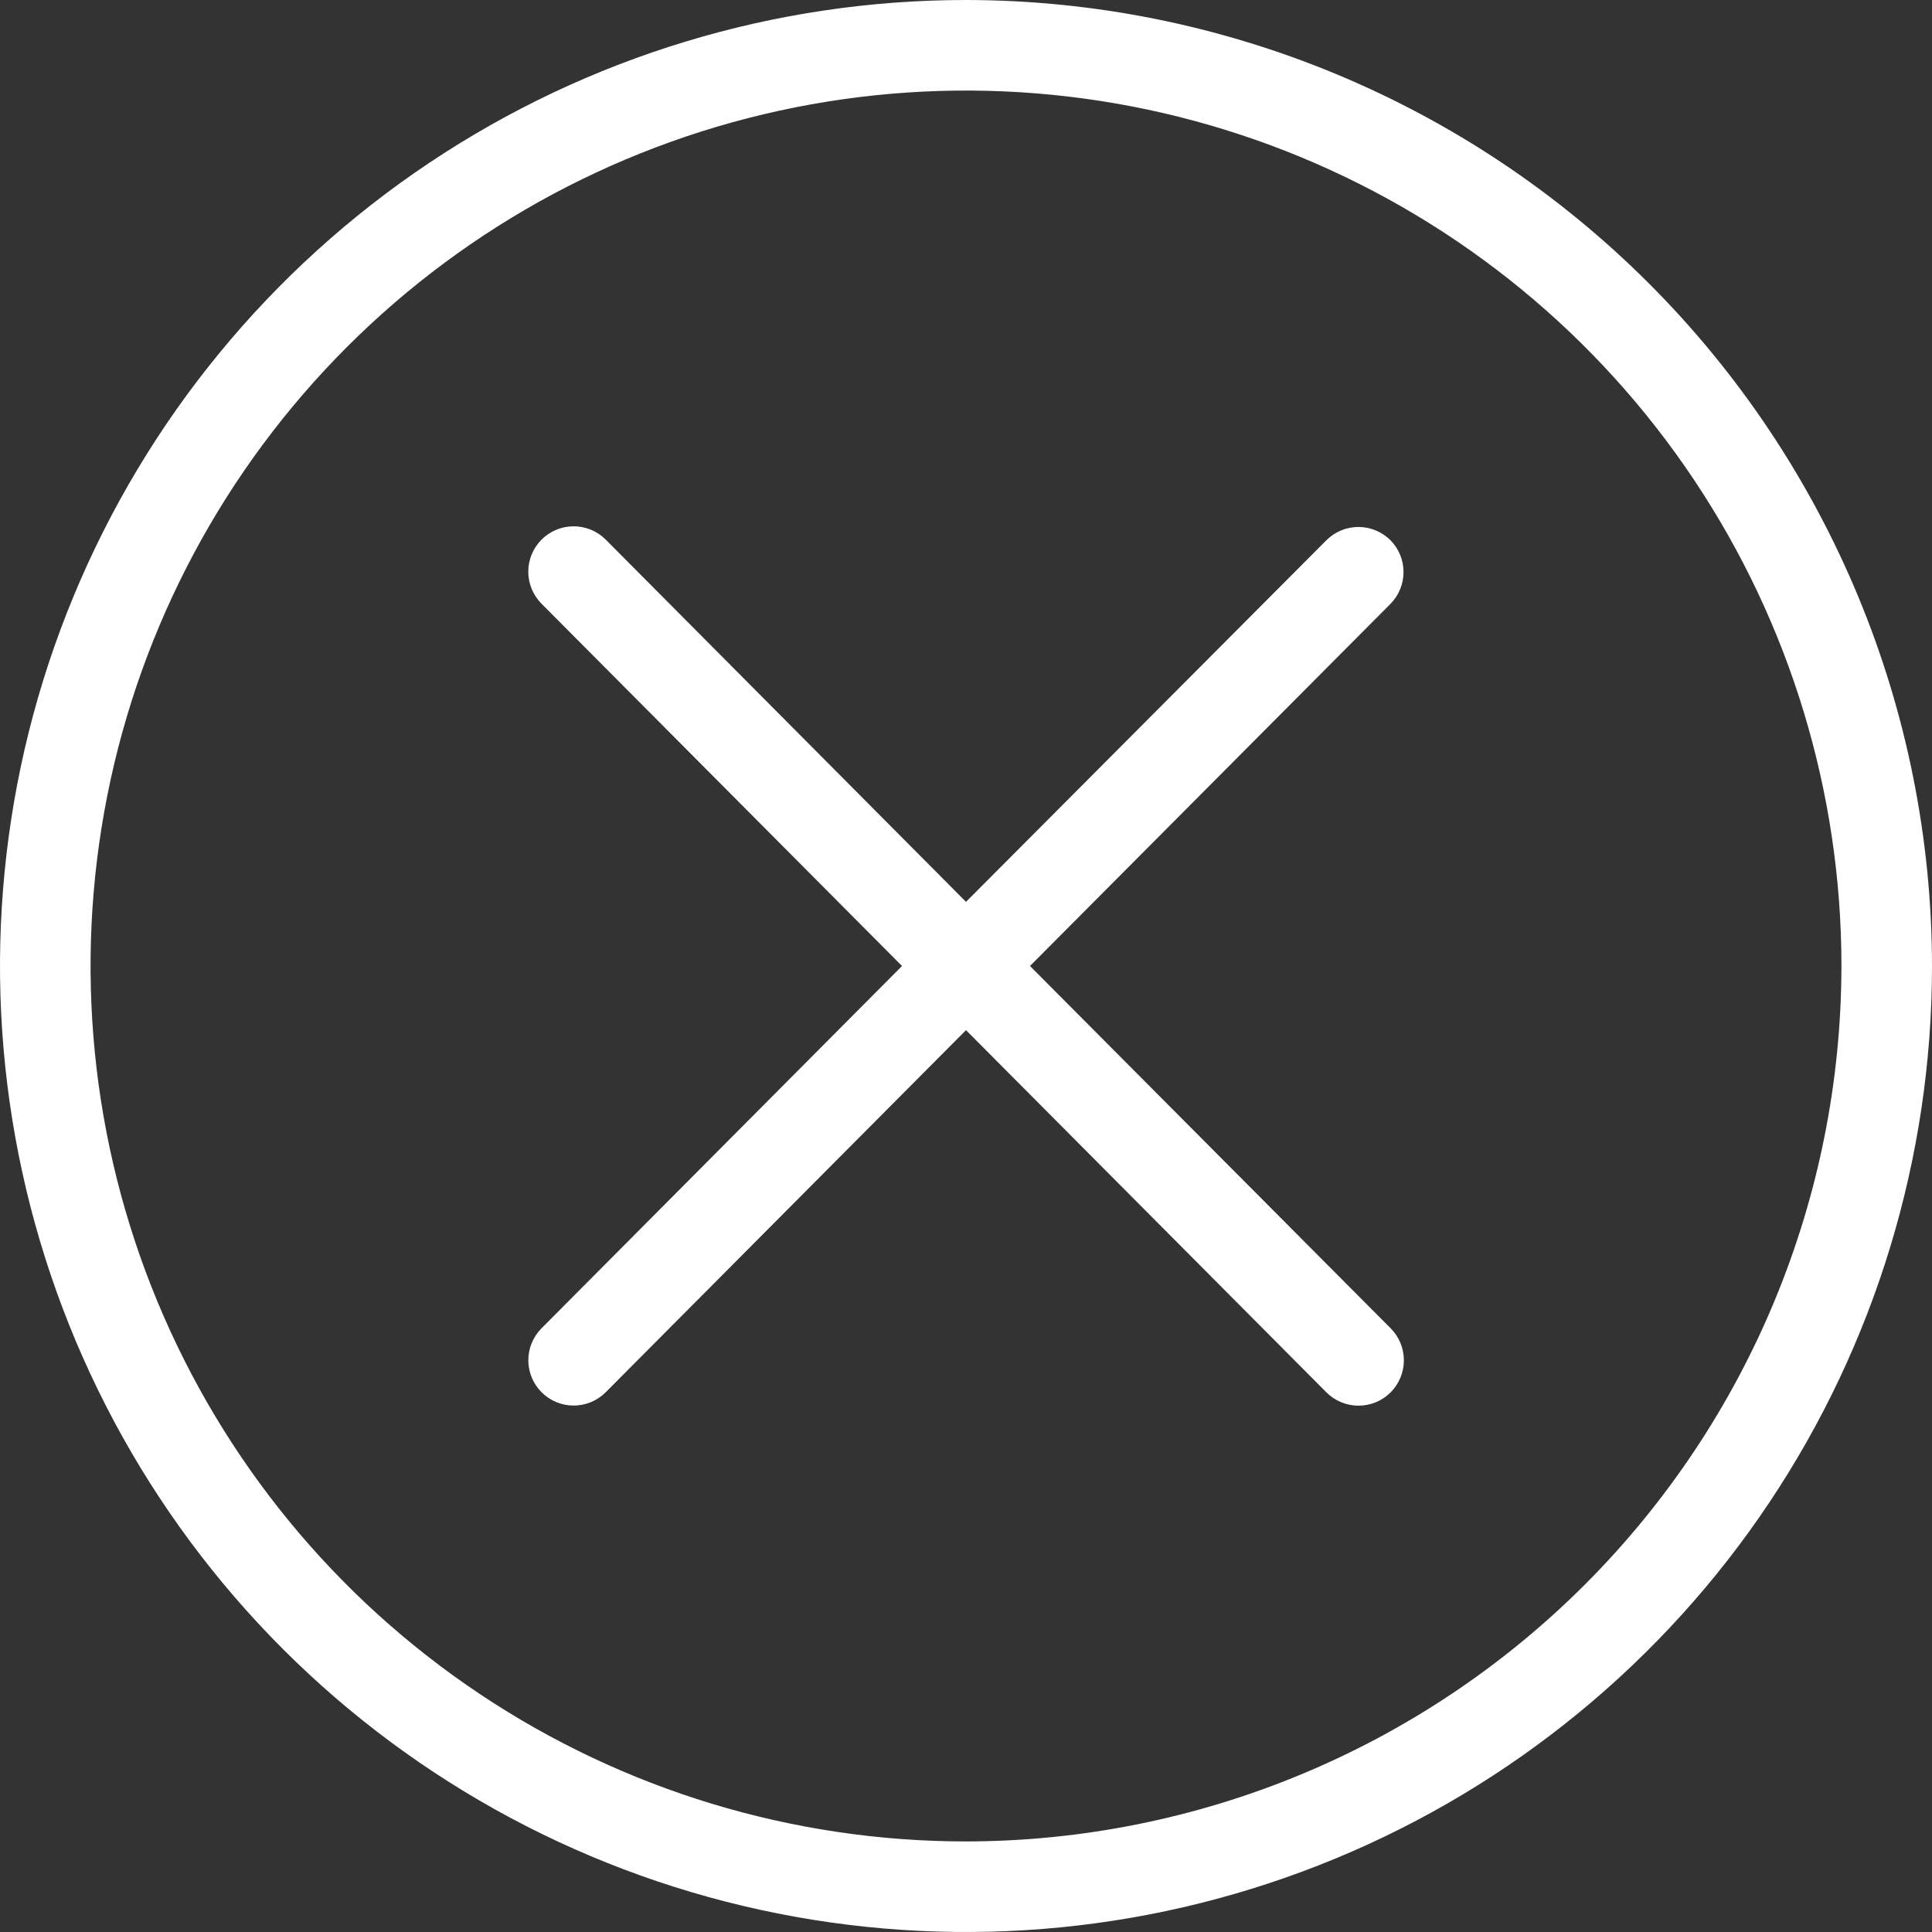
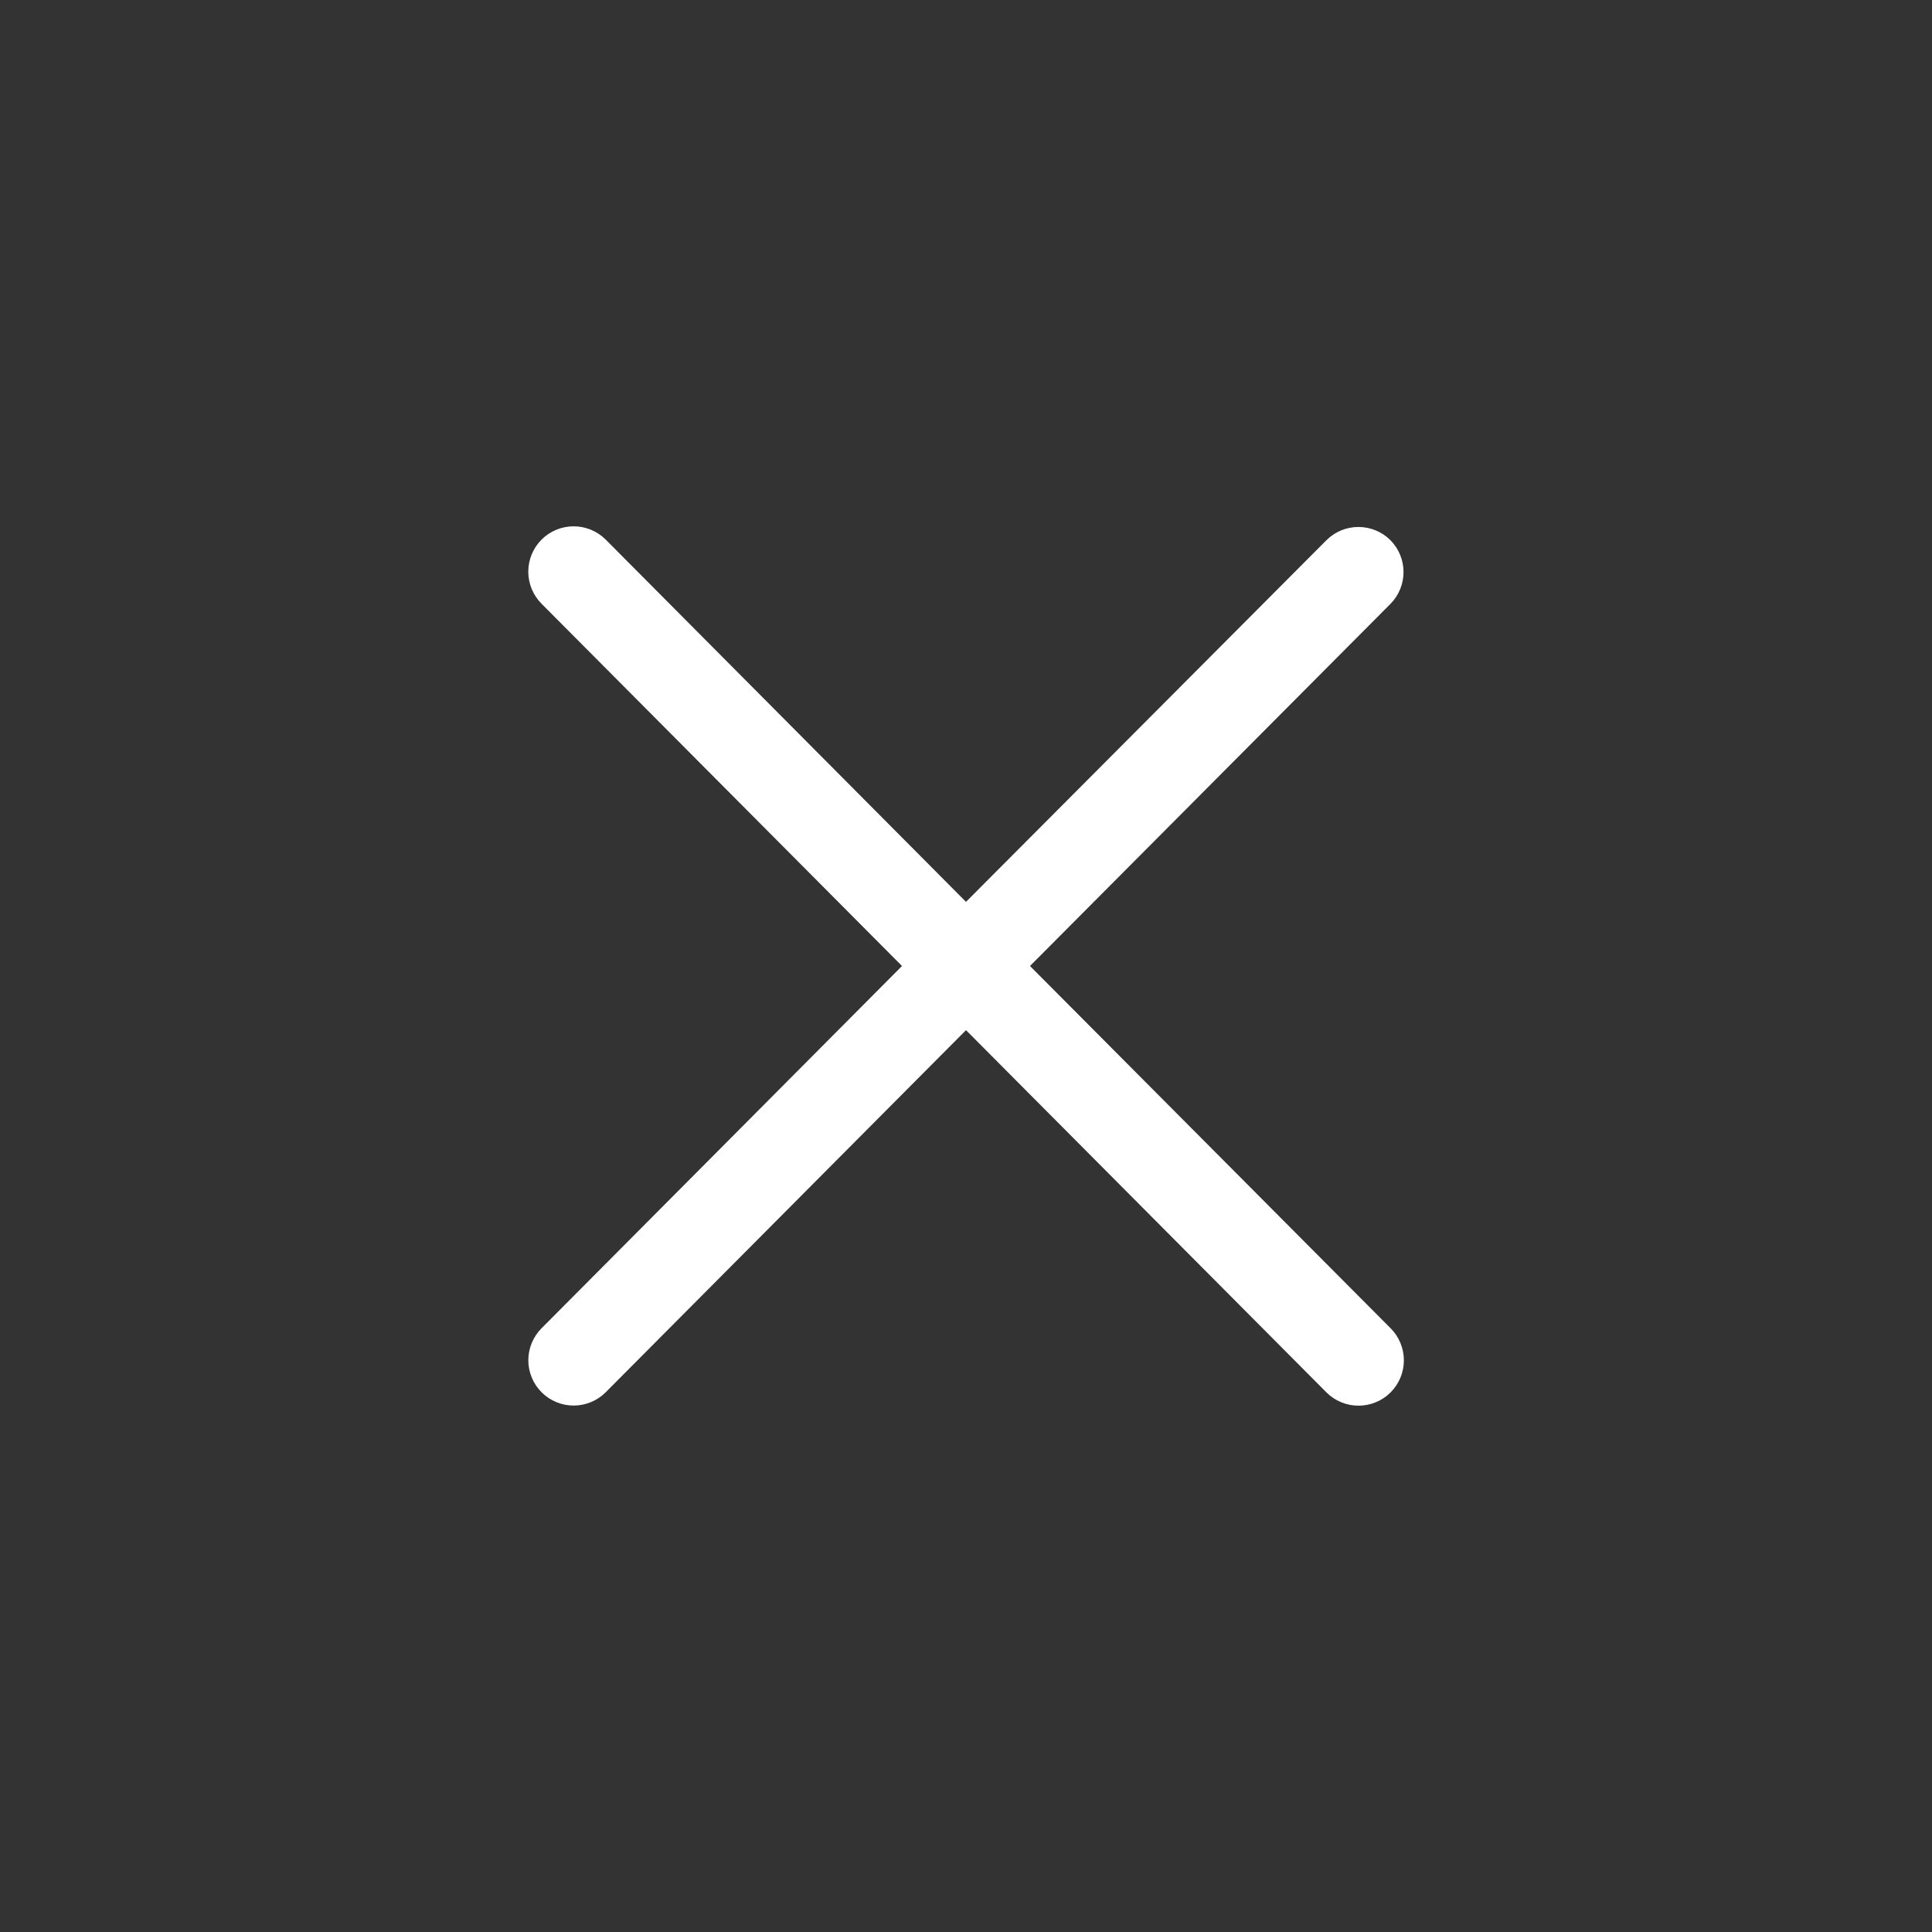
<svg xmlns="http://www.w3.org/2000/svg" width="128" height="128" viewBox="0 0 128 128" fill="none">
  <rect x="0" y="0" width="128" height="128" fill="#333333" stroke="none" />
  <g clip-path="url(#clip0_118_107)">
-     <path d="M64 0C51.342 0 38.968 3.754 28.444 10.786C17.919 17.818 9.716 27.814 4.872 39.508C0.028 51.203 -1.24 64.071 1.23 76.486C3.699 88.901 9.795 100.304 18.745 109.255C27.696 118.205 39.099 124.301 51.514 126.77C63.929 129.24 76.797 127.972 88.492 123.128C100.186 118.284 110.182 110.081 117.214 99.556C124.246 89.032 128 76.658 128 64C127.982 47.032 121.233 30.764 109.234 18.766C97.236 6.767 80.968 0.019 64 0V0ZM64 122C52.529 122 41.315 118.598 31.777 112.225C22.239 105.852 14.805 96.794 10.415 86.196C6.025 75.597 4.877 63.936 7.114 52.685C9.352 41.434 14.876 31.099 22.988 22.988C31.099 14.876 41.434 9.352 52.685 7.114C63.936 4.877 75.598 6.025 86.196 10.415C96.794 14.805 105.852 22.239 112.225 31.777C118.598 41.315 122 52.529 122 64C121.982 79.377 115.865 94.119 104.992 104.992C94.119 115.865 79.377 121.981 64 122Z" fill="white" />
    <path d="M92.12 35.79C91.558 35.228 90.795 34.913 90 34.913C89.205 34.913 88.442 35.228 87.88 35.79L64 59.75L40.13 35.75C39.566 35.186 38.802 34.87 38.005 34.87C37.208 34.87 36.444 35.186 35.88 35.75C35.316 36.314 35 37.078 35 37.875C35 38.672 35.316 39.436 35.88 40L59.76 64L35.88 88C35.318 88.564 35.002 89.328 35.003 90.124C35.004 90.92 35.321 91.683 35.885 92.245C36.449 92.807 37.212 93.123 38.008 93.122C38.805 93.121 39.568 92.804 40.13 92.24L64 68.25L87.88 92.25C88.444 92.814 89.208 93.13 90.005 93.13C90.802 93.13 91.566 92.814 92.13 92.25C92.694 91.686 93.01 90.922 93.01 90.125C93.01 89.328 92.694 88.564 92.13 88L68.24 64L92.13 40C92.681 39.438 92.989 38.681 92.987 37.893C92.986 37.105 92.674 36.35 92.12 35.79Z" fill="white" />
  </g>
  <defs>
    <clipPath id="clip0_118_107">
      <rect width="128" height="128" fill="white" />
    </clipPath>
  </defs>
</svg>